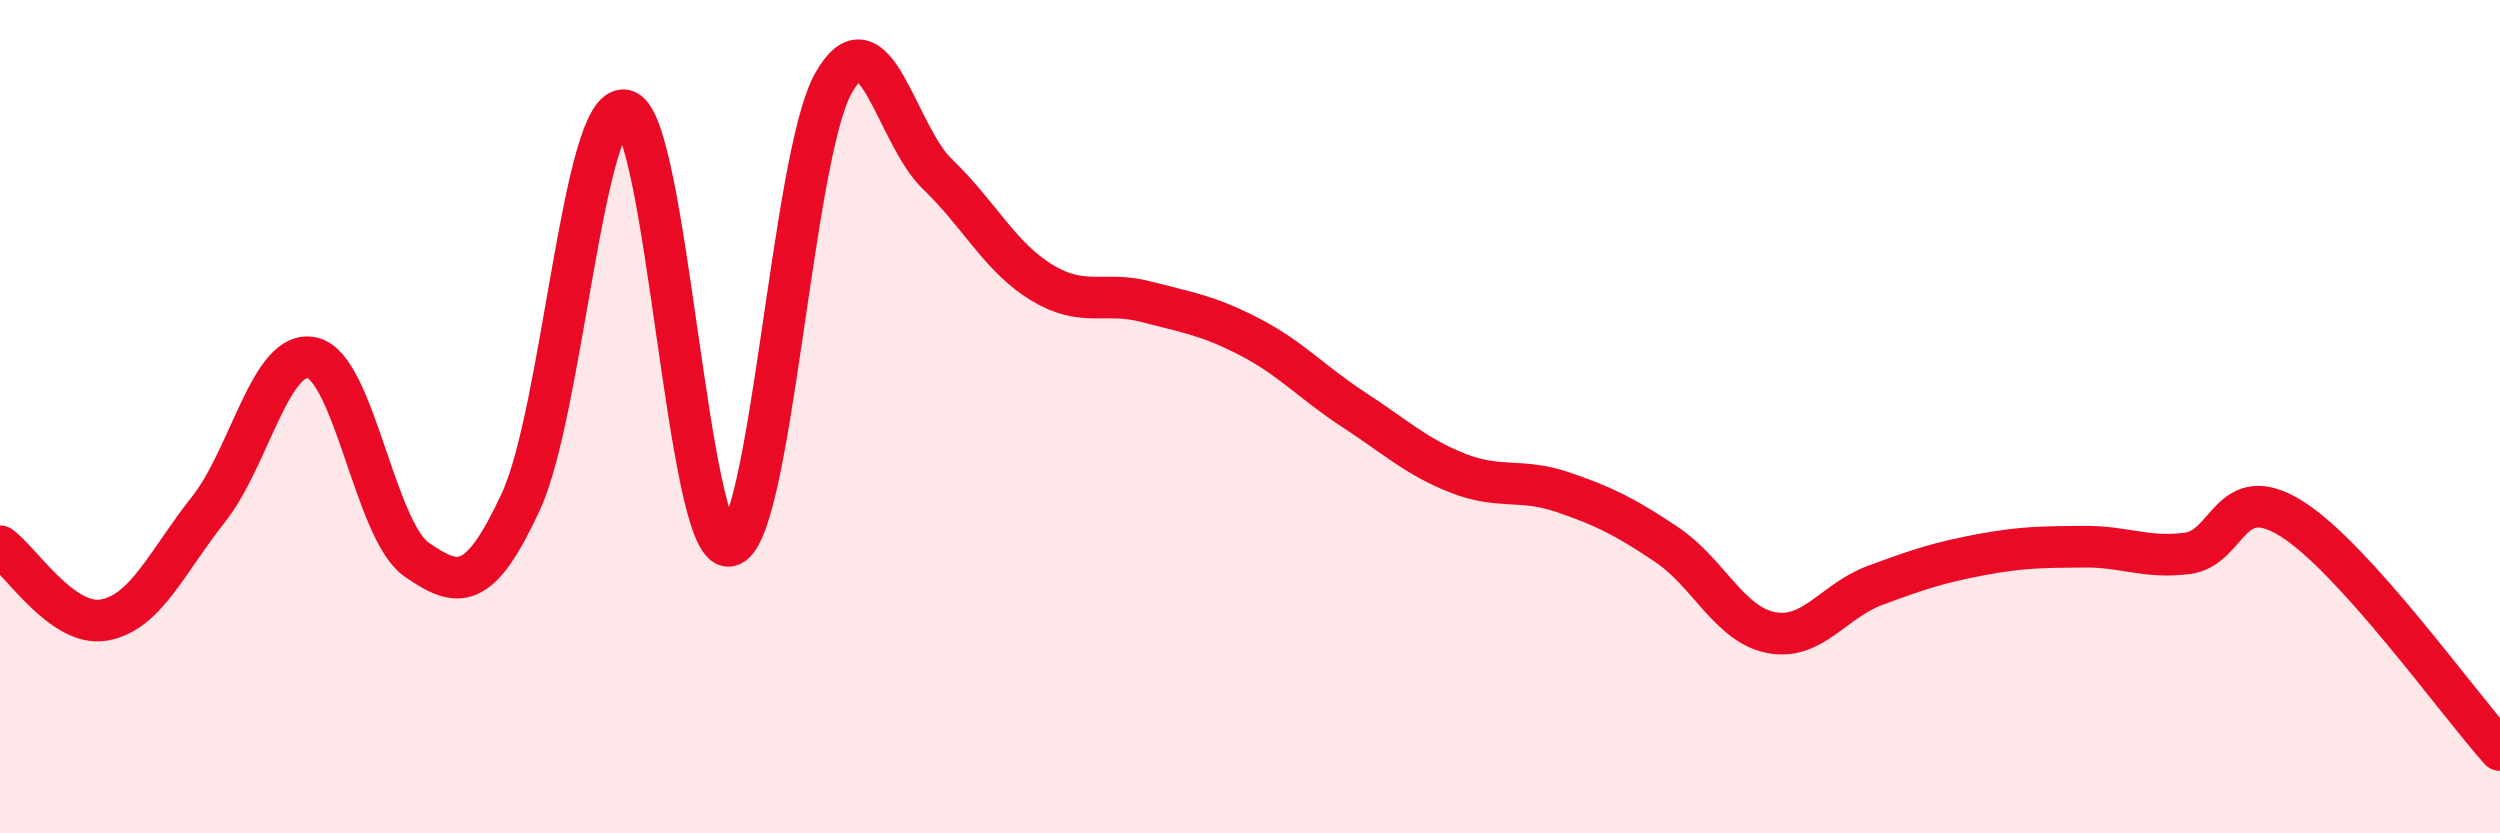
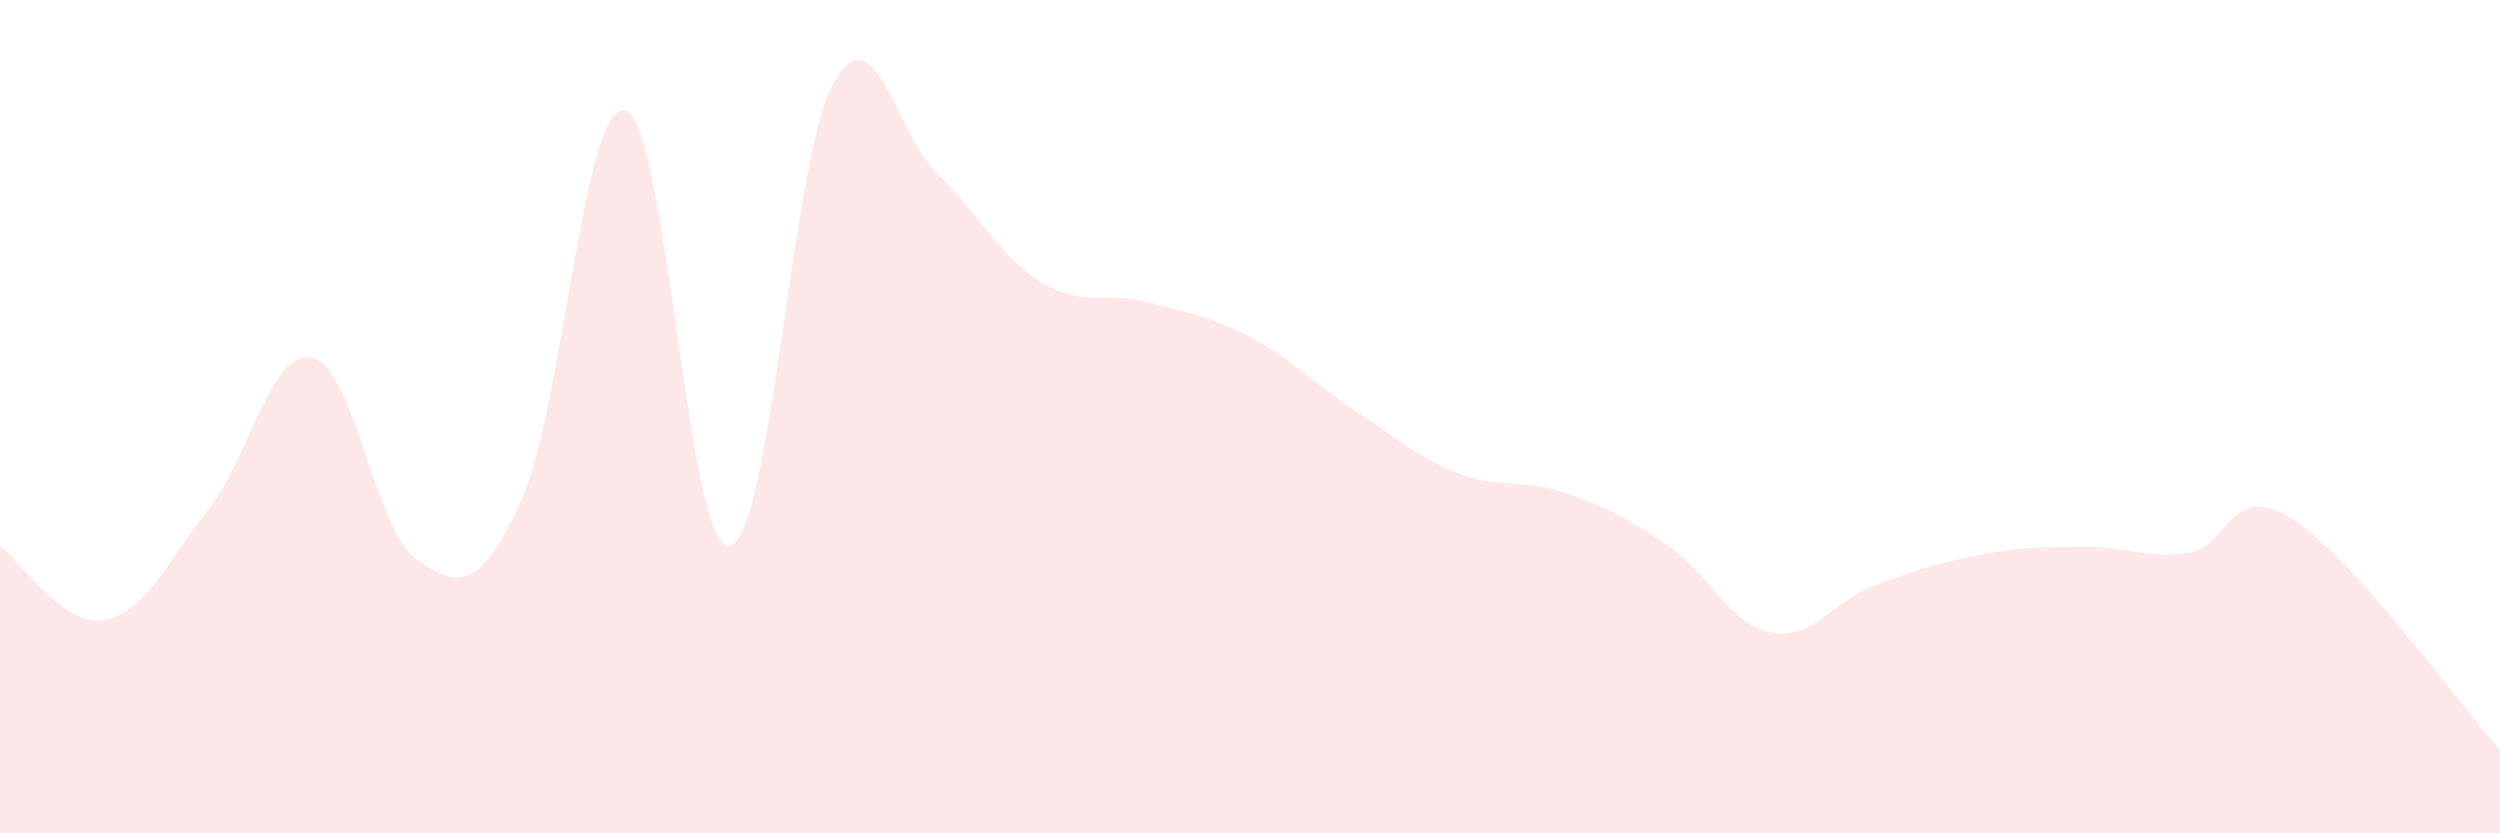
<svg xmlns="http://www.w3.org/2000/svg" width="60" height="20" viewBox="0 0 60 20">
  <path d="M 0,13.11 C 0.5,13.46 1.5,15.06 2.5,14.88 C 3.5,14.7 4,13.49 5,12.23 C 6,10.97 6.5,8.35 7.5,8.59 C 8.5,8.83 9,12.74 10,13.43 C 11,14.12 11.5,14.2 12.5,12.04 C 13.5,9.88 14,2.44 15,2.65 C 16,2.86 16.5,13.23 17.5,13.1 C 18.5,12.97 19,3.78 20,2 C 21,0.22 21.5,3.22 22.5,4.18 C 23.5,5.14 24,6.17 25,6.78 C 26,7.39 26.5,6.98 27.5,7.24 C 28.5,7.5 29,7.57 30,8.09 C 31,8.61 31.5,9.19 32.5,9.84 C 33.5,10.49 34,10.97 35,11.36 C 36,11.75 36.5,11.47 37.5,11.81 C 38.5,12.15 39,12.4 40,13.07 C 41,13.74 41.5,14.98 42.5,15.18 C 43.5,15.38 44,14.42 45,14.05 C 46,13.68 46.5,13.51 47.5,13.32 C 48.5,13.13 49,13.13 50,13.12 C 51,13.11 51.5,13.41 52.5,13.28 C 53.5,13.15 53.5,11.51 55,12.45 C 56.5,13.39 59,16.89 60,18L60 20L0 20Z" fill="#EB0A25" opacity="0.1" stroke-linecap="round" stroke-linejoin="round" />
-   <path d="M 0,13.11 C 0.5,13.46 1.5,15.06 2.5,14.88 C 3.5,14.7 4,13.49 5,12.23 C 6,10.97 6.5,8.35 7.5,8.59 C 8.5,8.83 9,12.74 10,13.43 C 11,14.12 11.5,14.2 12.5,12.04 C 13.5,9.88 14,2.44 15,2.65 C 16,2.86 16.5,13.23 17.5,13.1 C 18.5,12.97 19,3.78 20,2 C 21,0.22 21.5,3.22 22.5,4.18 C 23.5,5.14 24,6.17 25,6.78 C 26,7.39 26.5,6.98 27.5,7.24 C 28.5,7.5 29,7.57 30,8.09 C 31,8.61 31.5,9.19 32.5,9.84 C 33.5,10.49 34,10.97 35,11.36 C 36,11.75 36.5,11.47 37.5,11.81 C 38.5,12.15 39,12.4 40,13.07 C 41,13.74 41.5,14.98 42.5,15.18 C 43.5,15.38 44,14.42 45,14.05 C 46,13.68 46.5,13.51 47.5,13.32 C 48.5,13.13 49,13.13 50,13.12 C 51,13.11 51.5,13.41 52.5,13.28 C 53.5,13.15 53.5,11.51 55,12.45 C 56.5,13.39 59,16.89 60,18" stroke="#EB0A25" stroke-width="1" fill="none" stroke-linecap="round" stroke-linejoin="round" />
</svg>